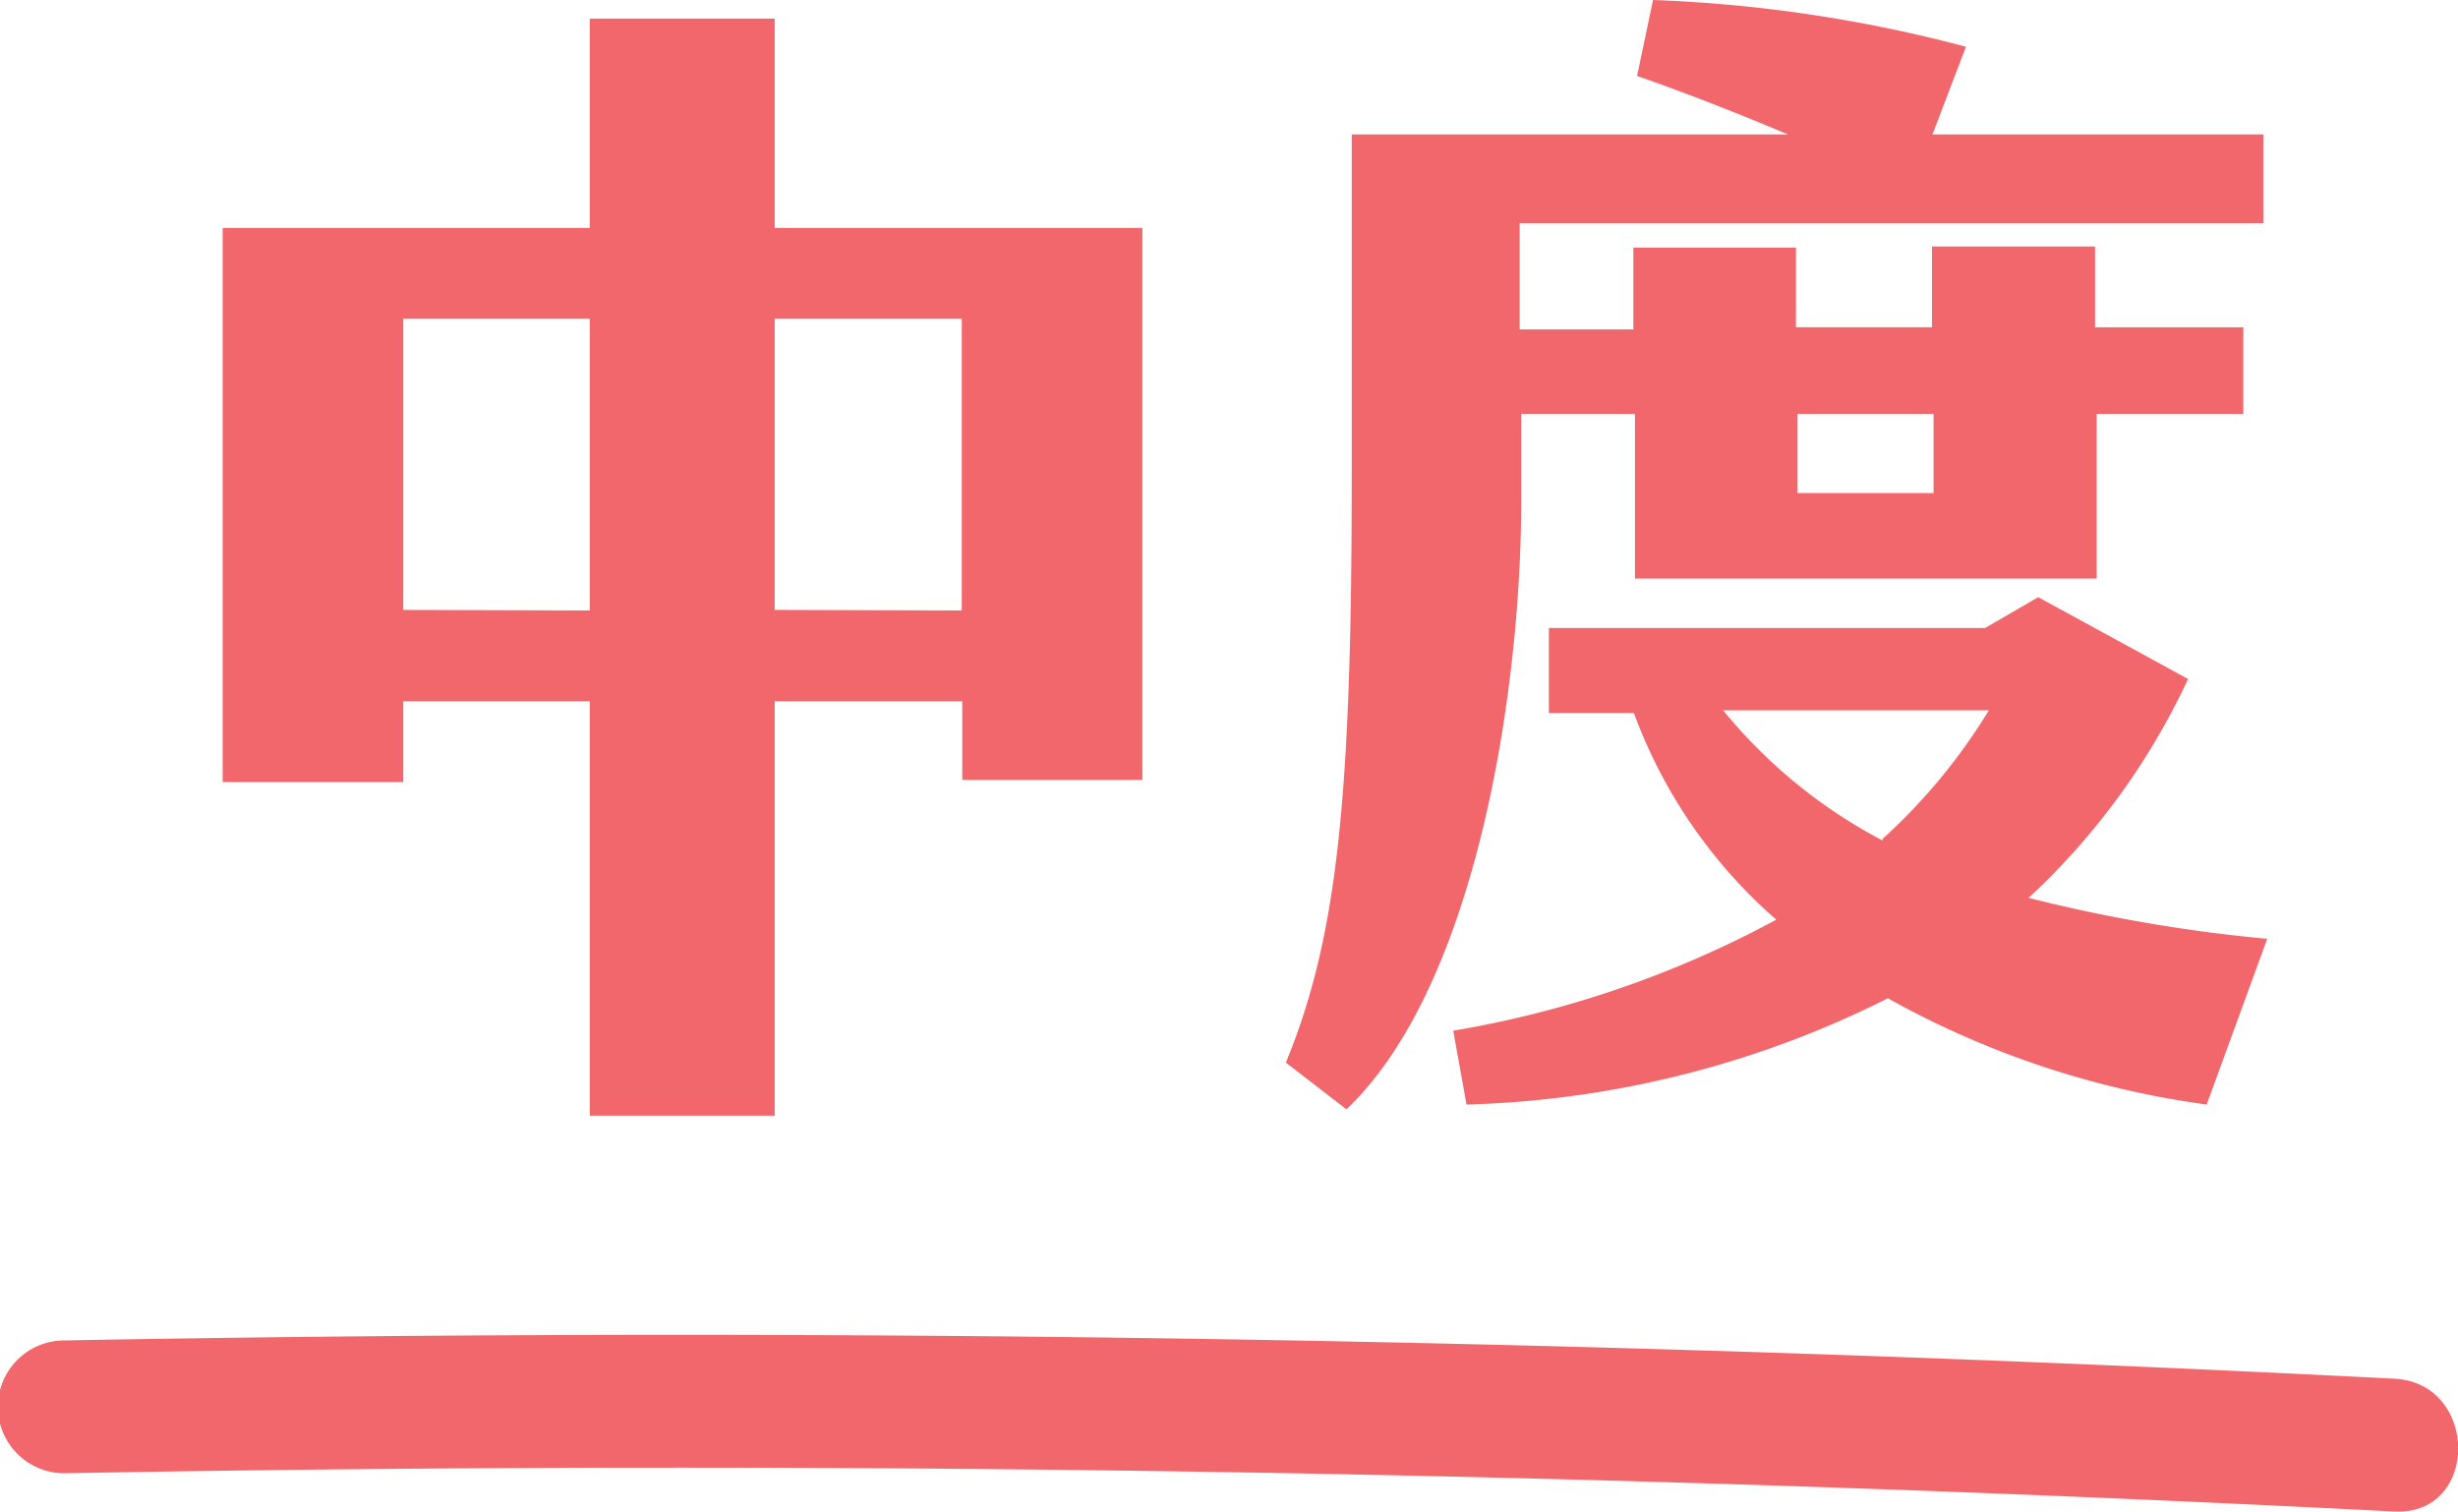
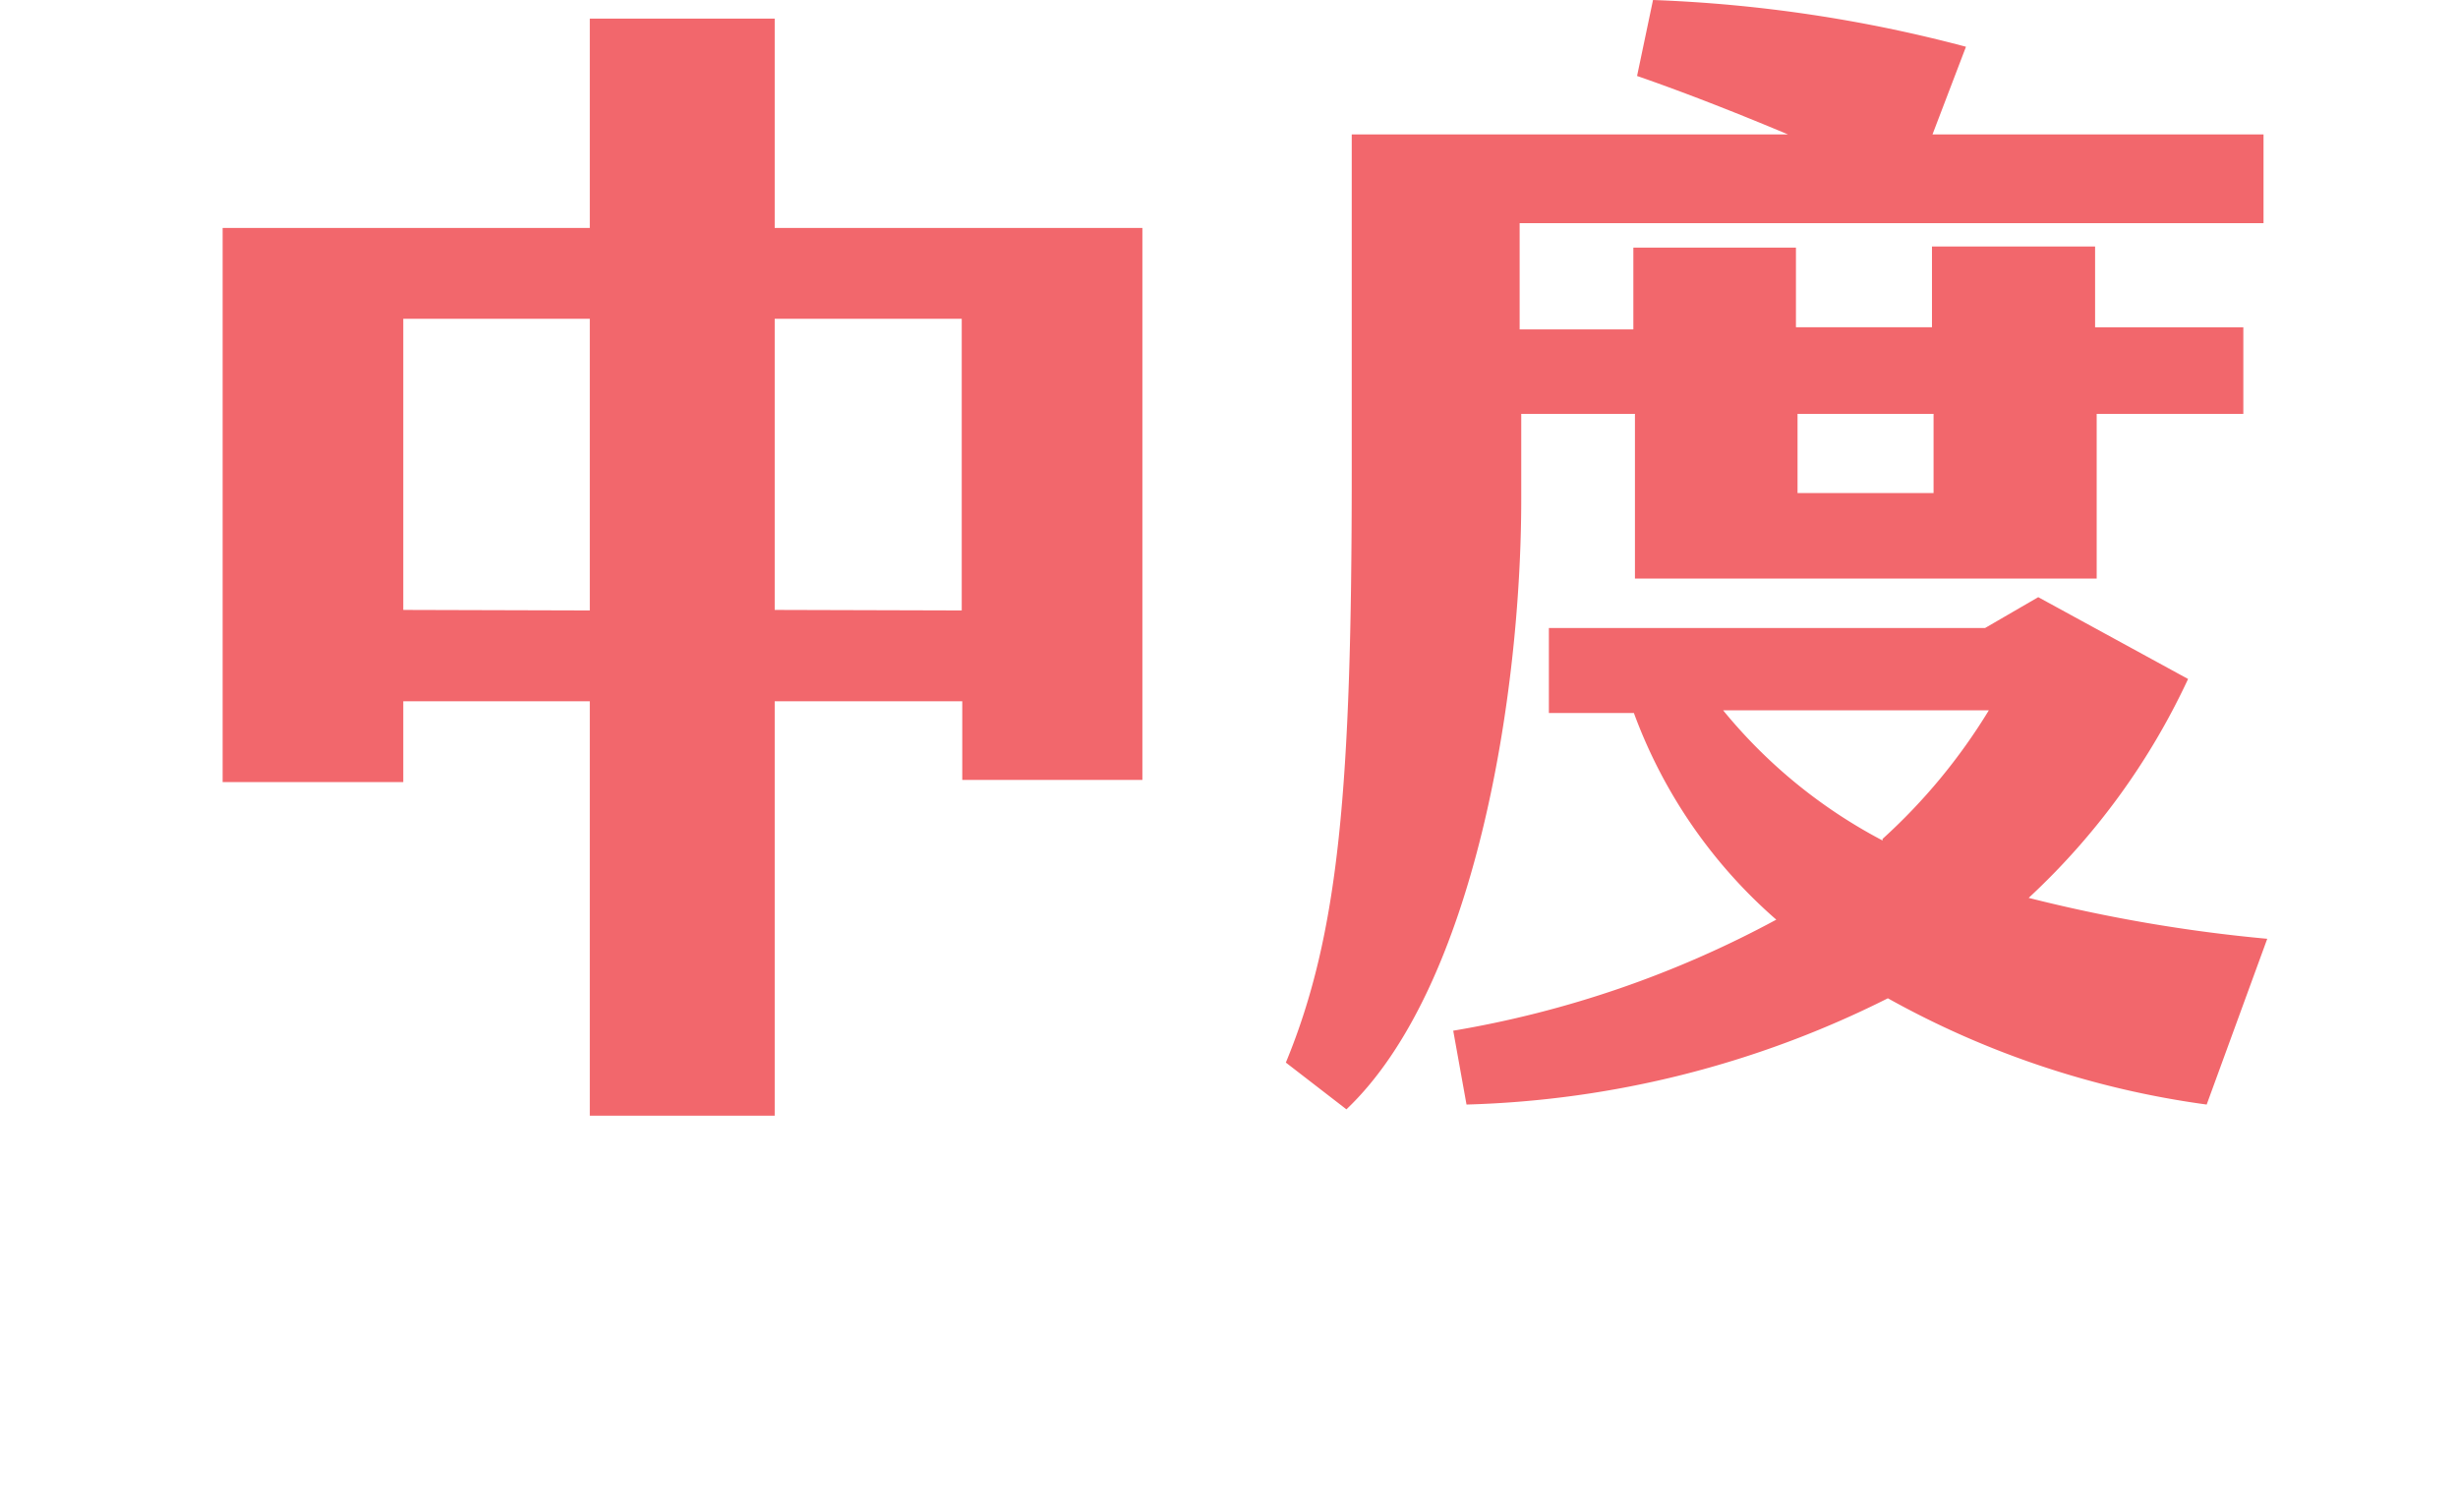
<svg xmlns="http://www.w3.org/2000/svg" viewBox="0 0 46.26 28.45">
  <g id="圖層_2" data-name="圖層 2">
    <g id="圖層_1-2" data-name="圖層 1">
      <path d="M11.1,13.2H7.59v1.52H4.19V4.29H11.1V.35h3.48V4.29H21.5V14.68H18.11V13.2H14.58V21H11.1Zm0-1.71V6H7.59v5.48Zm7,0V6H14.58v5.48Z" style="fill:#f2676c" />
      <path d="M28.63,9.4c0,3.65-.86,9.17-3.29,11.48L24.2,20c1-2.42,1.24-5.17,1.24-11.11V2.53h8.21c-1-.42-2-.81-2.84-1.1L31.11,0A26.67,26.67,0,0,1,37,.88l-.63,1.65H42.6V4.2h-14v2h2.14V4.66h3.06v1.5h2.56V4.64h3.07V6.16h2.79V7.79H39.46v3.1H30.77V7.79H28.63Zm12.9,11.39a17,17,0,0,1-6-2,18.79,18.79,0,0,1-7.93,2l-.25-1.39a19.6,19.6,0,0,0,6.08-2.09,9.5,9.5,0,0,1-2.68-3.89H29.15V11.82h8.21l1-.58,2.82,1.54a13.23,13.23,0,0,1-3,4.12,29.17,29.17,0,0,0,4.49.77Zm-6.1-5a10.93,10.93,0,0,0,2-2.42h-5A9.68,9.68,0,0,0,35.43,15.82Zm-1.6-6.51h2.56V7.79H33.83Z" style="fill:#f2676c" />
-       <path d="M1.21,27.73q21.93-.4,43.85.72c1.61.08,1.6-2.42,0-2.5q-21.9-1.12-43.85-.72a1.25,1.25,0,0,0,0,2.5Z" style="fill:#f2676c" />
    </g>
  </g>
</svg>